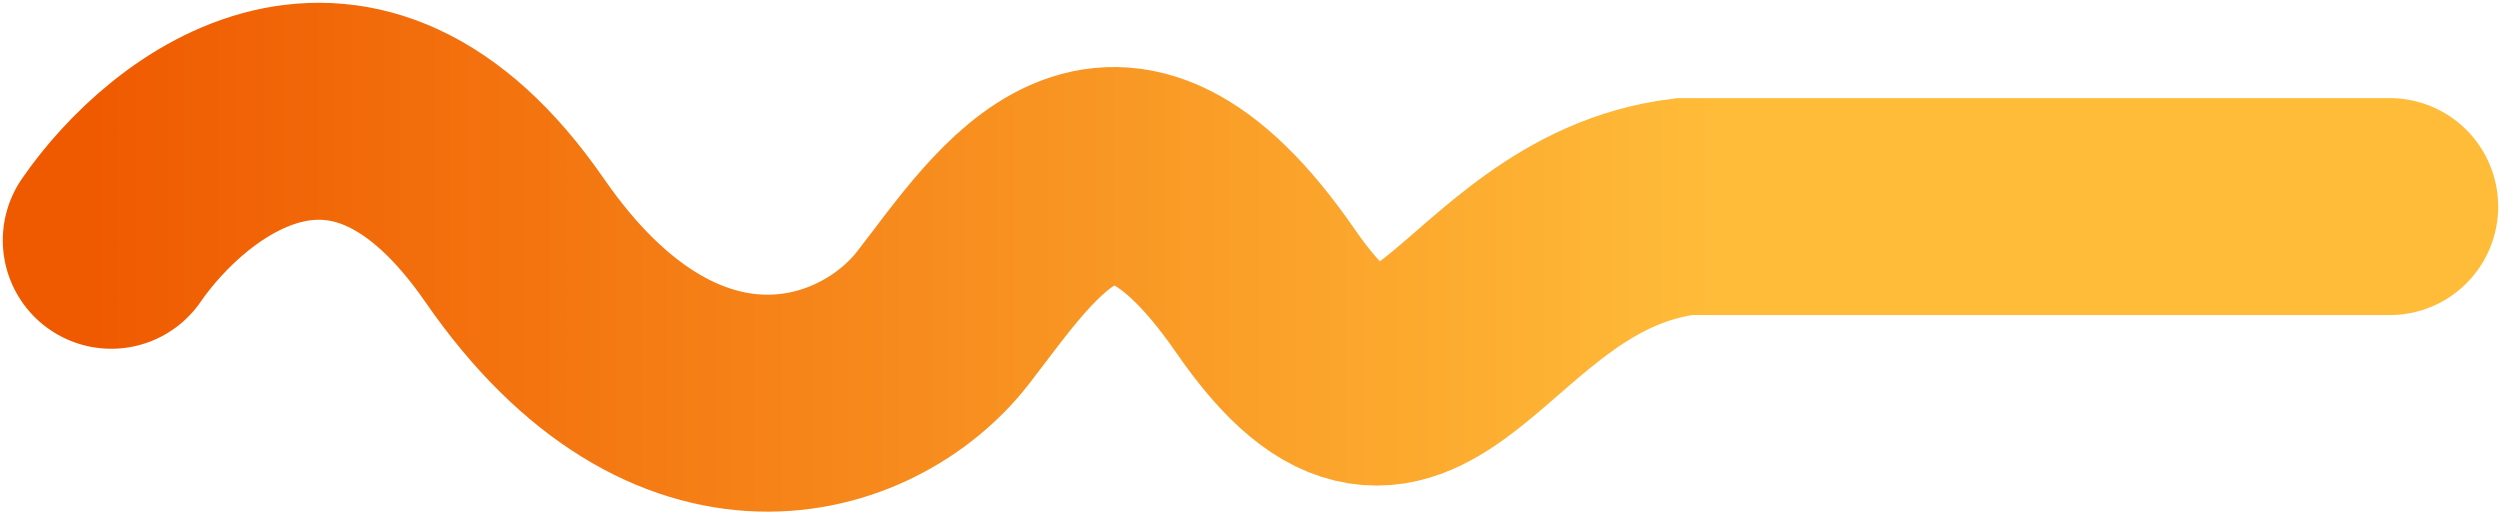
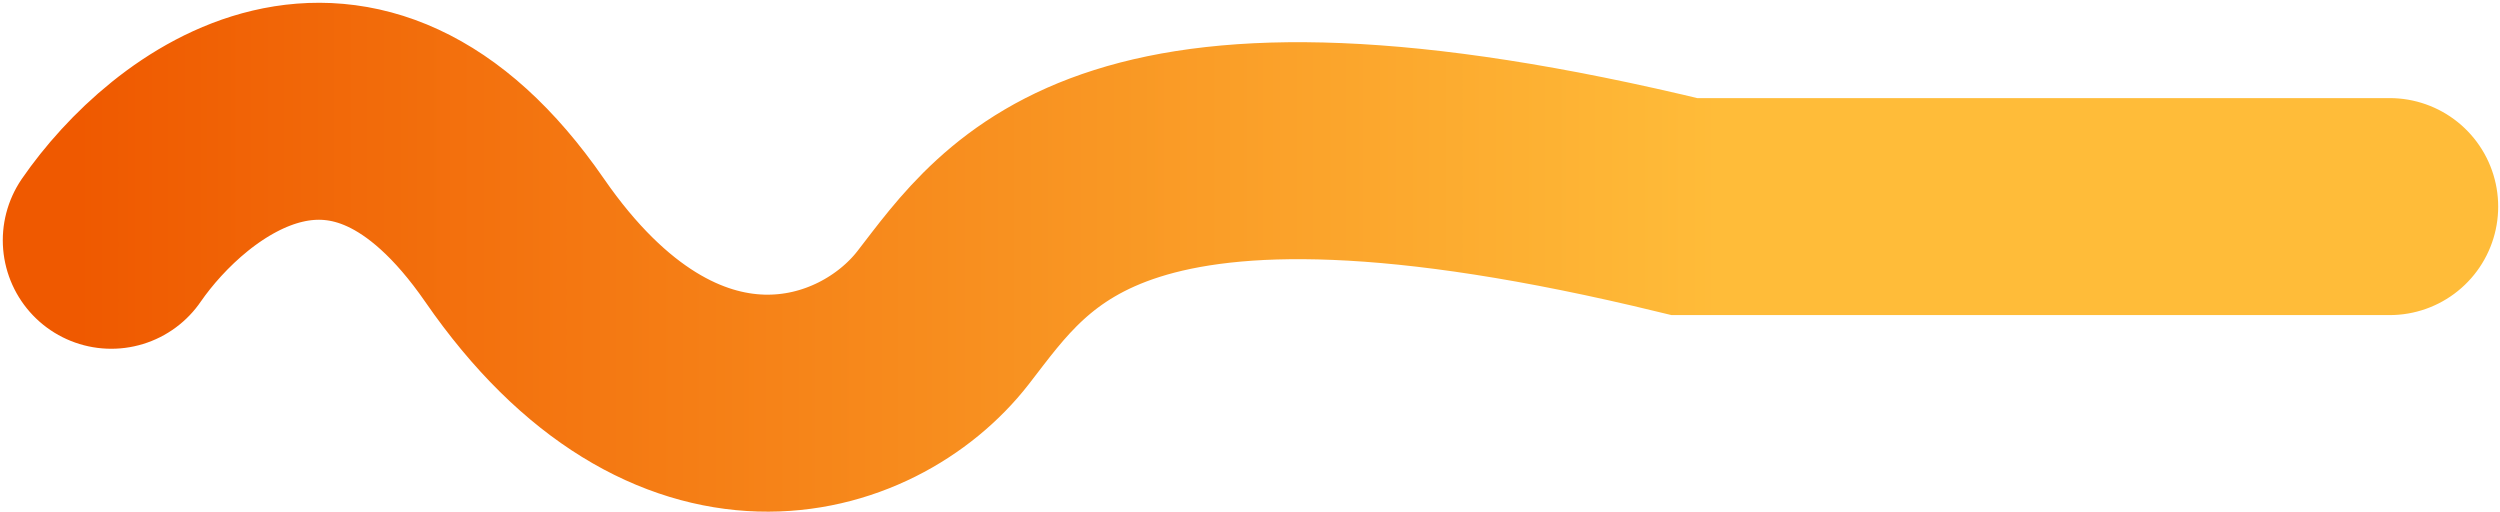
<svg xmlns="http://www.w3.org/2000/svg" width="337" height="69" viewBox="0 0 337 69" fill="none">
-   <path d="M322.13 27.849H227.065C197.815 31.505 191.448 69.432 170.609 39.254C149.769 9.075 137.32 29.703 127.127 42.824C116.934 55.945 91.11 63.878 69.365 32.388C47.619 0.897 24.061 19.267 15 32.388" stroke="url(#paint0_linear_14_5)" stroke-width="29.25" stroke-linecap="round" />
+   <path d="M322.13 27.849H227.065C149.769 9.075 137.32 29.703 127.127 42.824C116.934 55.945 91.11 63.878 69.365 32.388C47.619 0.897 24.061 19.267 15 32.388" stroke="url(#paint0_linear_14_5)" stroke-width="29.25" stroke-linecap="round" />
  <defs>
    <linearGradient id="paint0_linear_14_5" x1="231.81" y1="28.247" x2="10.387" y2="28.247" gradientUnits="userSpaceOnUse">
      <stop stop-color="#FFBC39" />
      <stop offset="1" stop-color="#EF5900" />
    </linearGradient>
  </defs>
</svg>